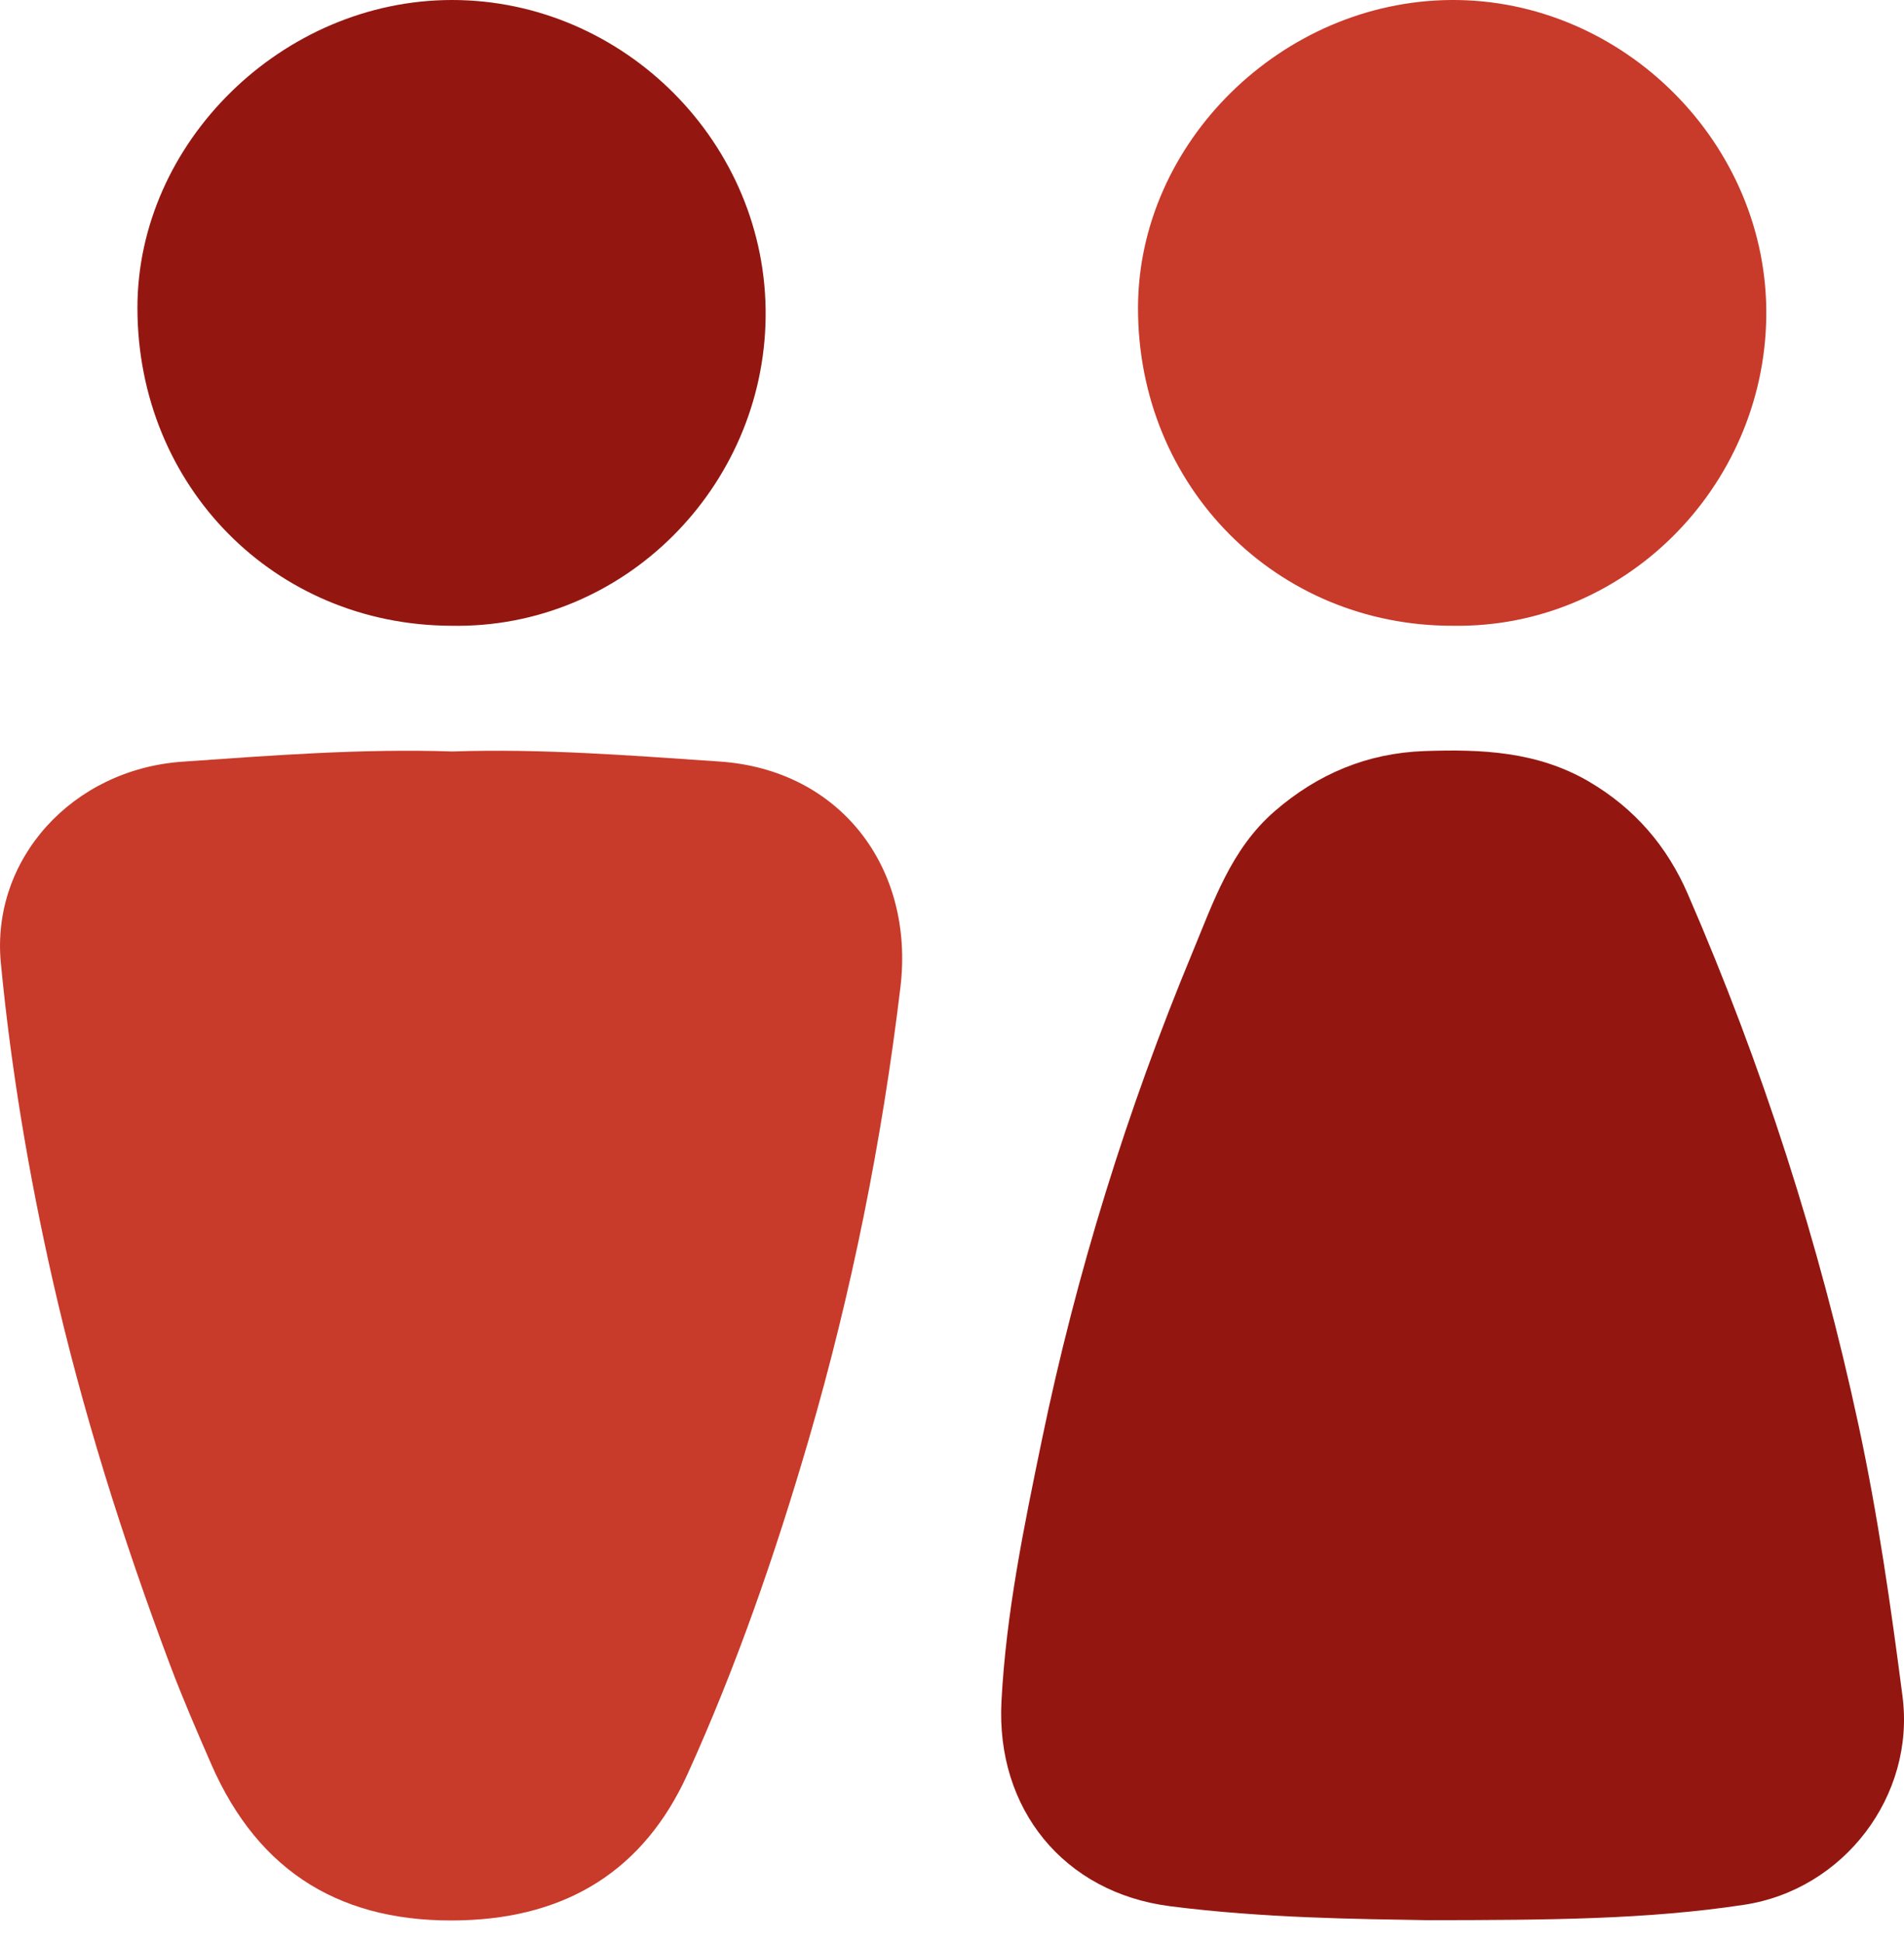
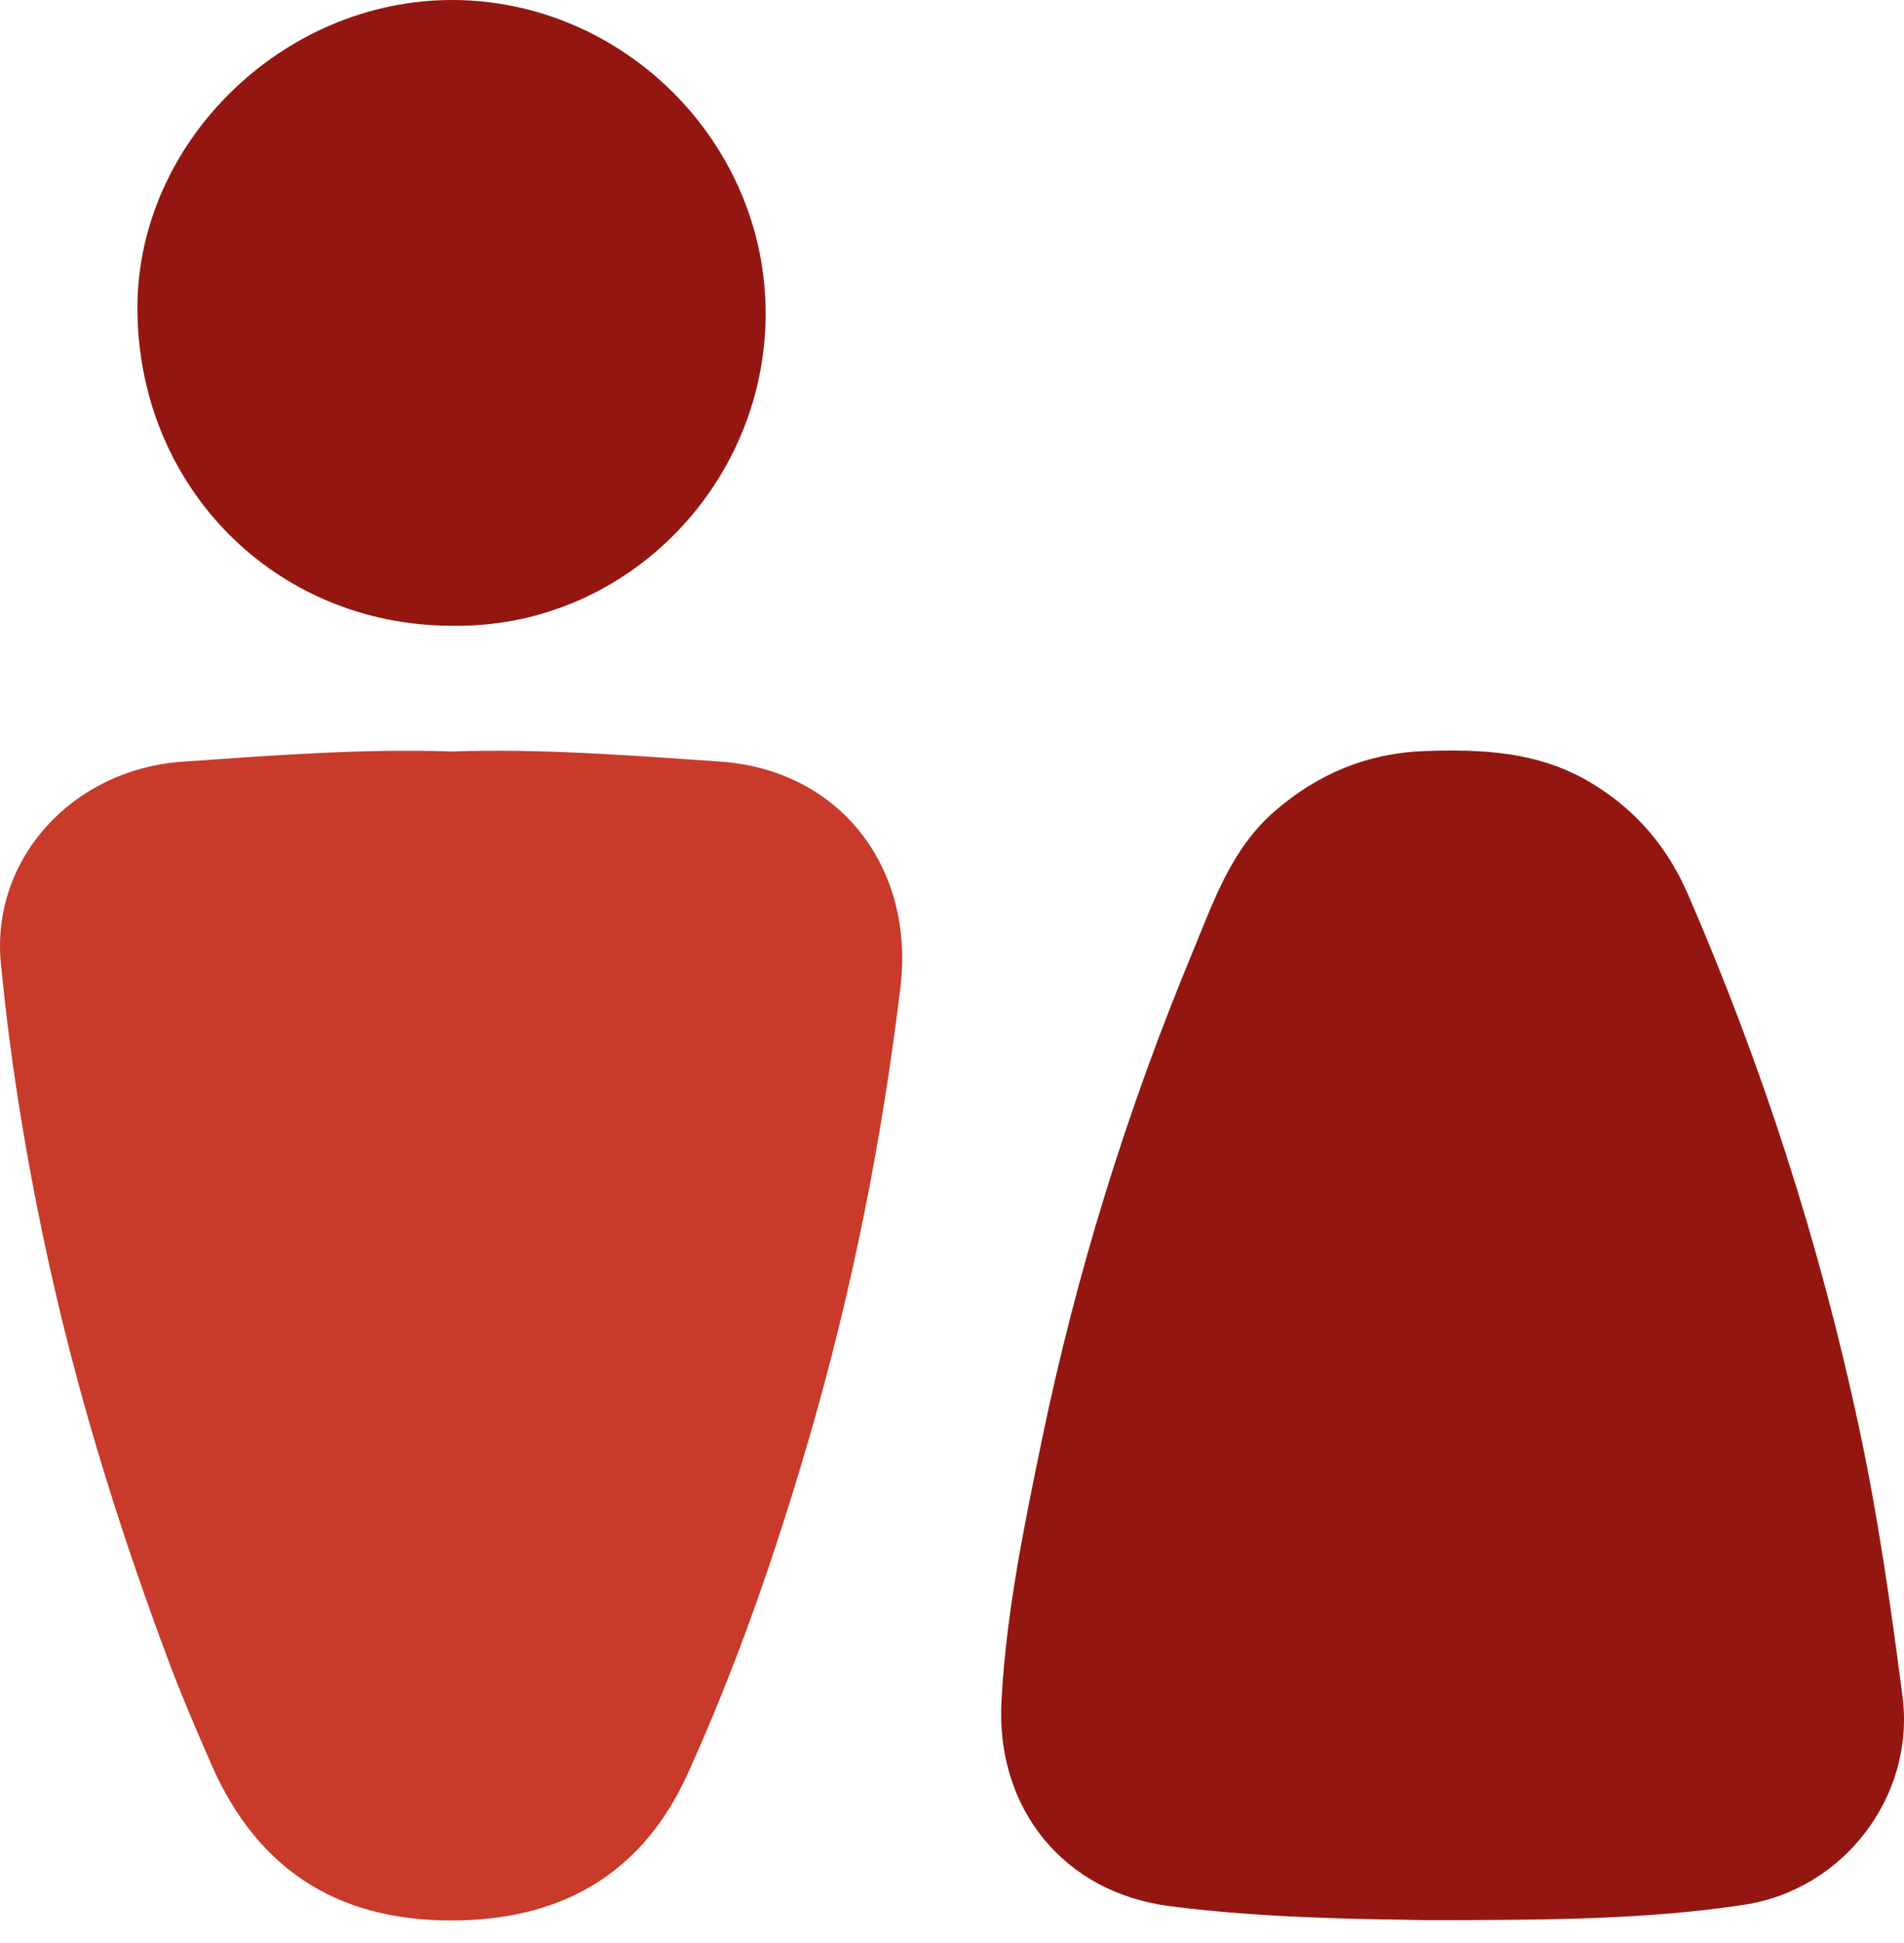
<svg xmlns="http://www.w3.org/2000/svg" width="50" height="51" viewBox="0 0 50 51" fill="none">
  <path d="M37.484 50.401C35.659 50.37 33.187 50.349 30.729 50.035C27.936 49.679 26.149 47.48 26.299 44.654C26.422 42.332 26.89 40.067 27.358 37.806C28.267 33.413 29.594 29.141 31.316 24.996C31.866 23.671 32.328 22.285 33.472 21.294C34.604 20.313 35.906 19.767 37.407 19.714C38.904 19.662 40.37 19.722 41.726 20.515C42.929 21.22 43.781 22.215 44.323 23.467C46.277 27.966 47.776 32.612 48.807 37.411C49.313 39.765 49.652 42.142 49.961 44.526C50.298 47.127 48.43 49.601 45.795 49.998C43.254 50.382 40.694 50.398 37.484 50.401Z" fill="#931710" />
  <path d="M11.878 19.725C14.224 19.645 16.562 19.831 18.897 19.989C22.064 20.203 24.024 22.779 23.645 25.919C23.16 29.946 22.37 33.901 21.236 37.789C20.362 40.783 19.344 43.729 18.054 46.569C16.911 49.082 14.905 50.323 12.143 50.404C9.023 50.496 6.802 49.181 5.546 46.303C5.17 45.441 4.796 44.579 4.465 43.699C3.219 40.384 2.155 37.012 1.372 33.554C0.755 30.82 0.29 28.063 0.022 25.276C-0.239 22.559 1.891 20.195 4.793 19.993C7.15 19.828 9.511 19.646 11.878 19.725Z" fill="#C83A2A" />
  <path d="M11.844 16.425C7.213 16.408 3.616 12.768 3.609 8.09C3.604 3.737 7.421 0 11.87 0C16.38 0 20.156 3.763 20.106 8.318C20.058 12.781 16.383 16.515 11.845 16.425H11.844Z" fill="#931710" />
-   <path d="M38.165 16.425C33.515 16.44 29.874 12.766 29.885 8.071C29.894 3.74 33.663 0.036 38.098 0C42.619 -0.035 46.455 3.782 46.383 8.336C46.312 12.792 42.658 16.491 38.165 16.425Z" fill="#C83A2A" />
</svg>